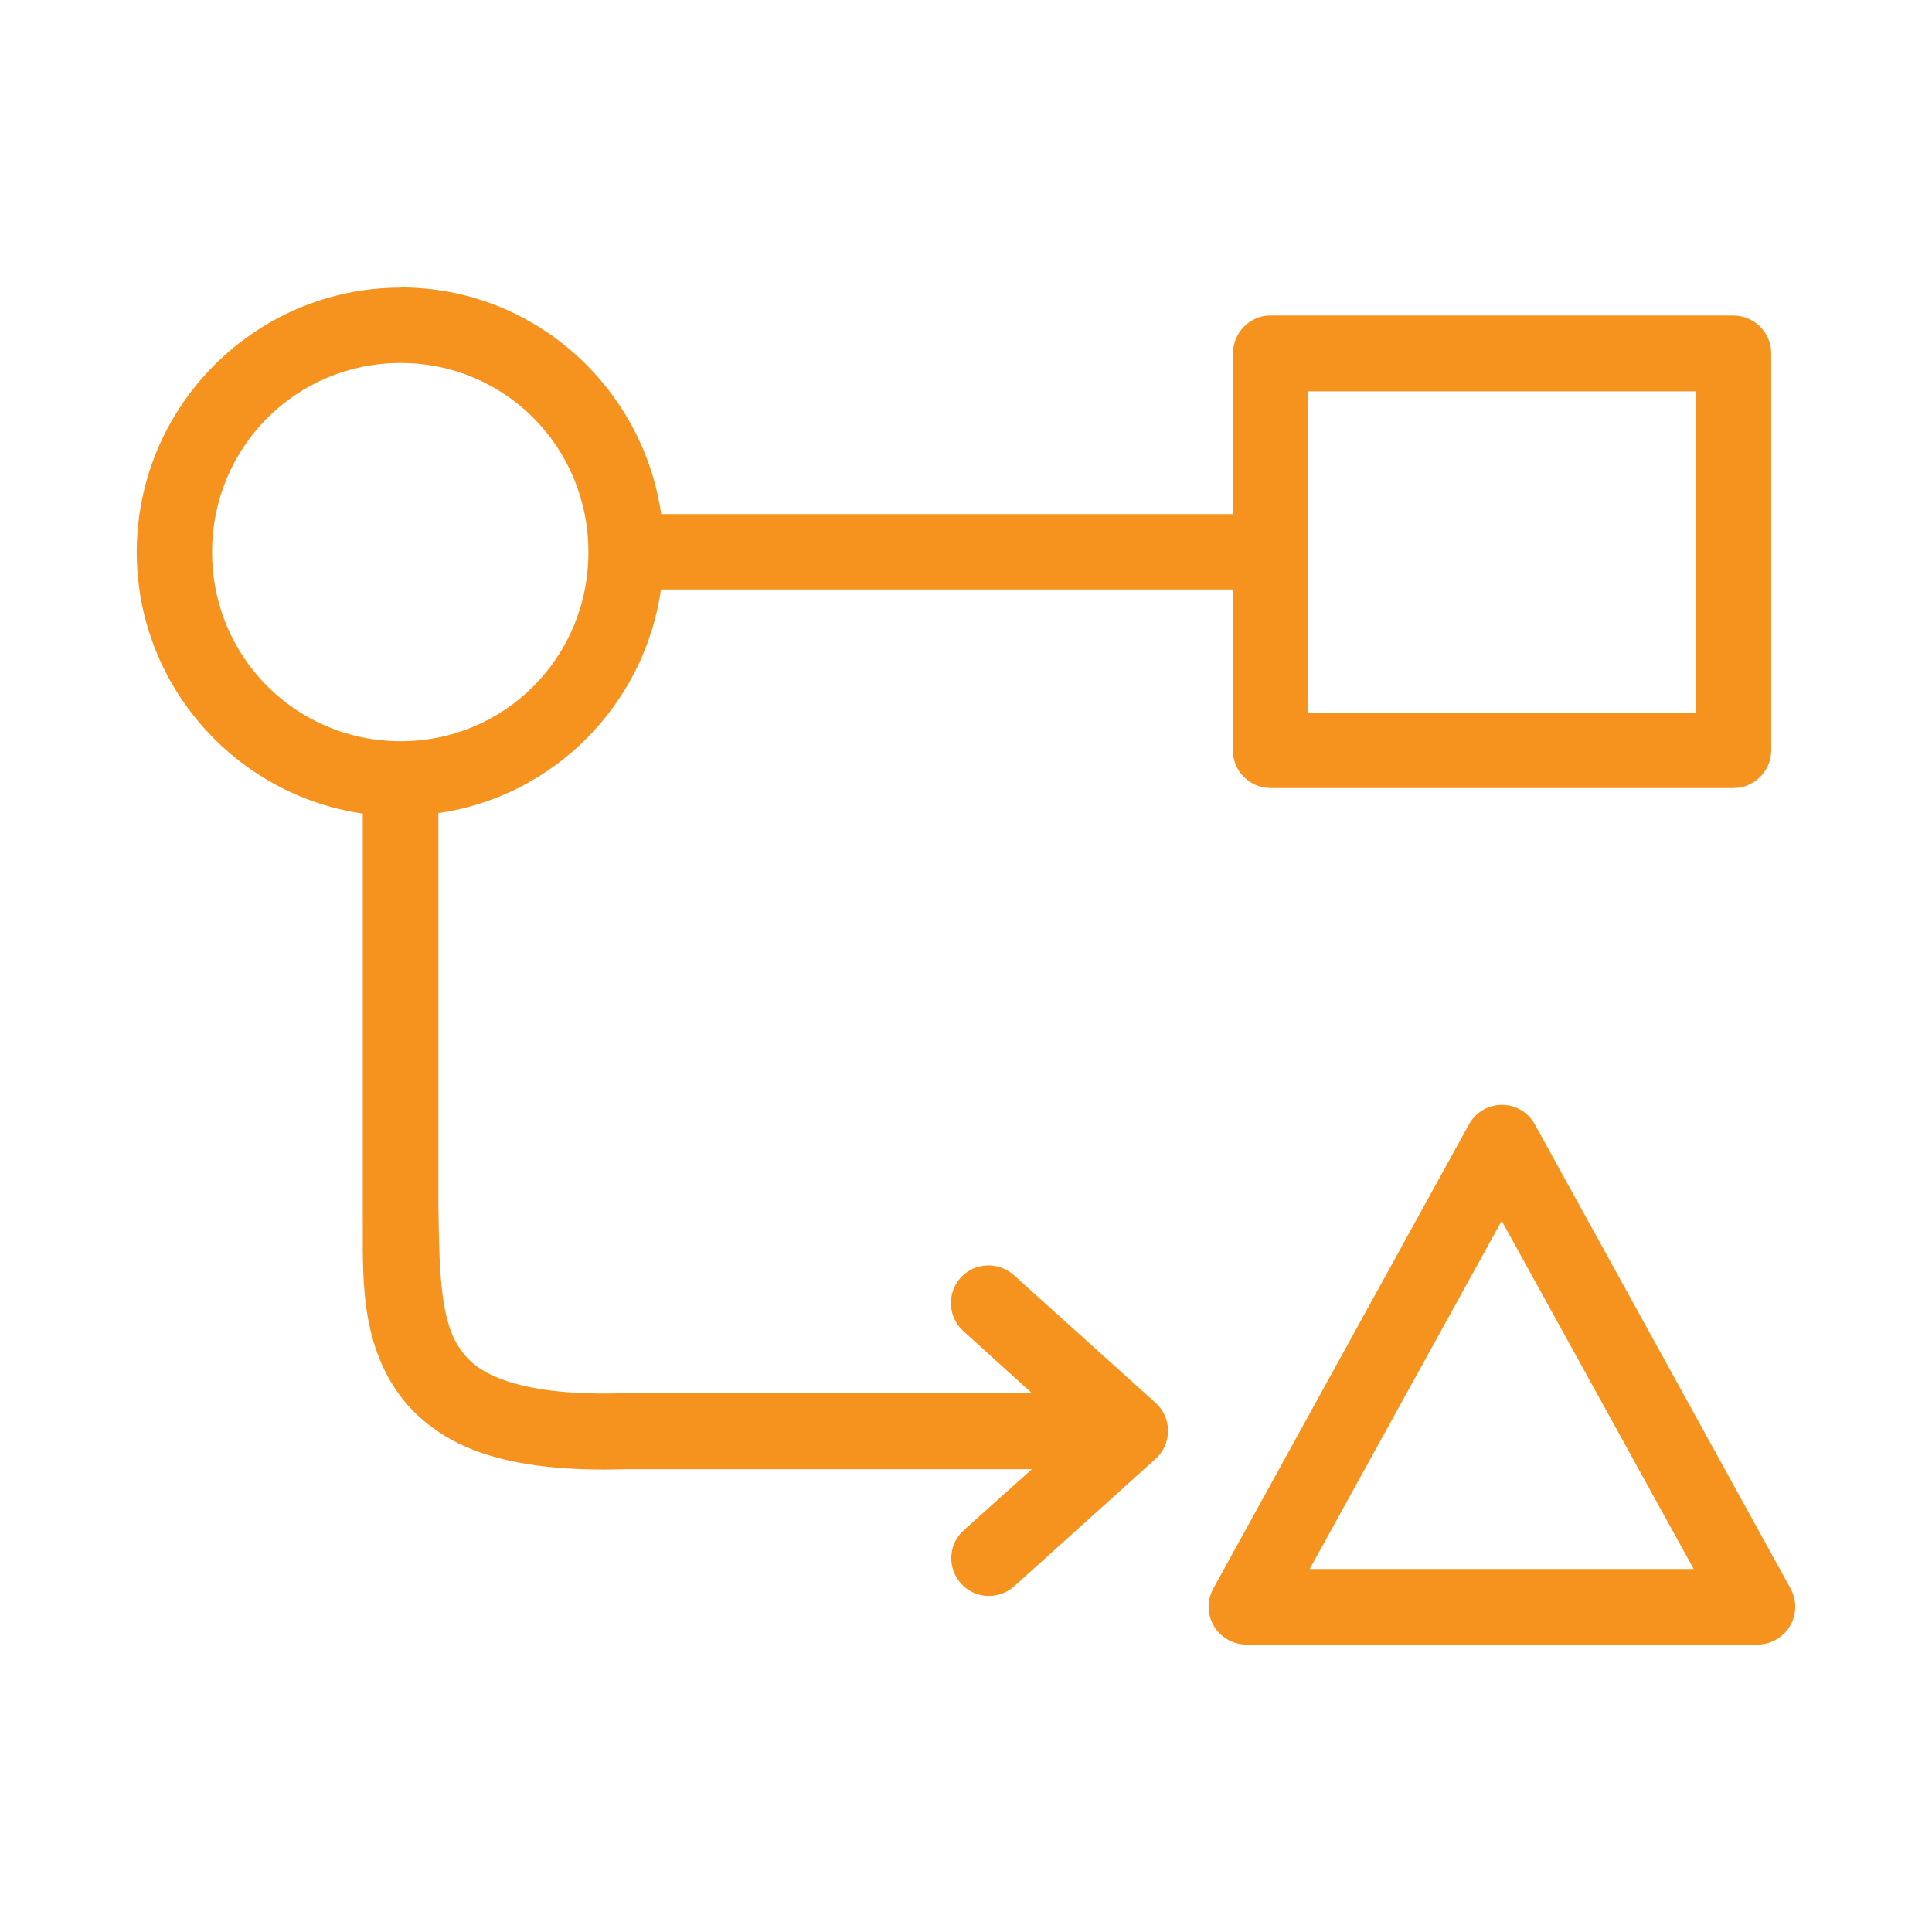
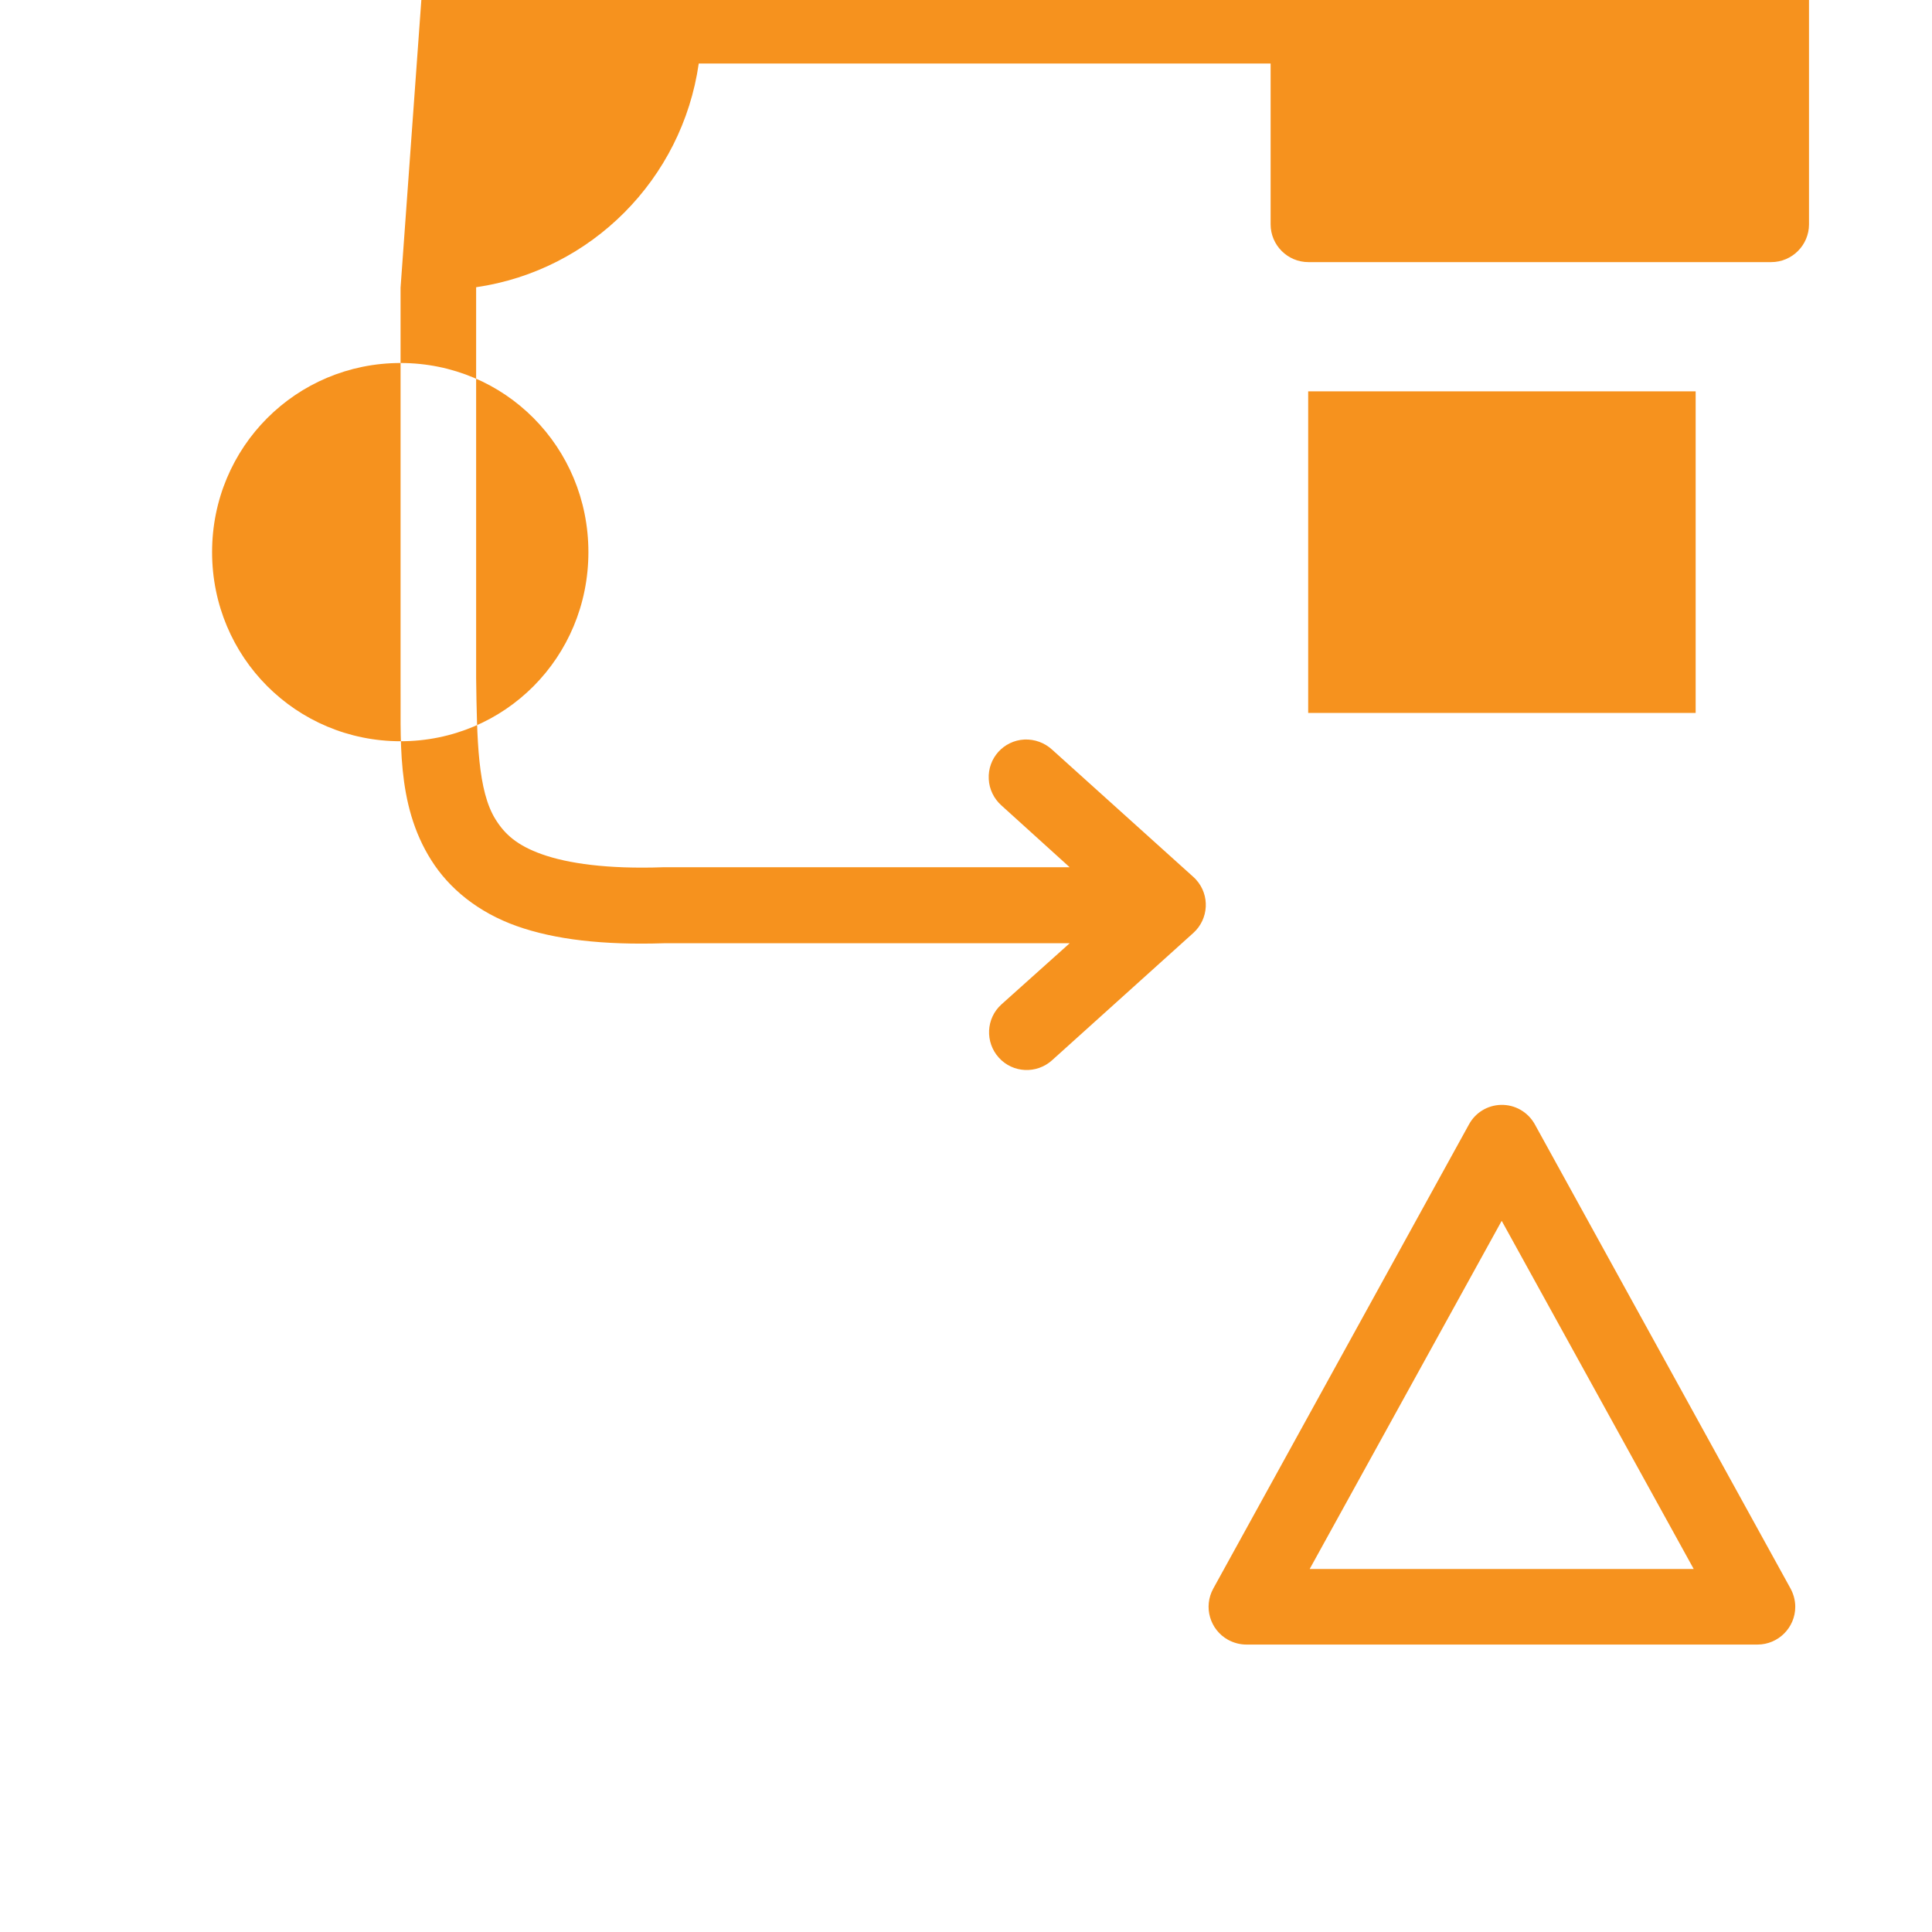
<svg xmlns="http://www.w3.org/2000/svg" id="Layer_1" data-name="Layer 1" viewBox="0 0 90 90">
  <defs>
    <style>
      .cls-1 {
        fill: #f6921e;
        stroke-width: 0px;
      }
    </style>
  </defs>
-   <path class="cls-1" d="M18.66,13.4c-6.77,0-12.29,5.54-12.29,12.32,0,6.18,4.59,11.32,10.53,12.18v18.22c.03,2.75-.24,5.81,1.43,8.45.83,1.32,2.18,2.43,3.98,3.07,1.78.63,4.02.89,6.86.8h18.9l-3.18,2.85c-.72.65-.77,1.76-.12,2.48.65.72,1.76.77,2.48.12h0l6.58-5.93c.72-.65.78-1.76.13-2.48-.04-.04-.08-.09-.13-.13l-6.58-5.93c-.35-.32-.81-.49-1.29-.47-.97.05-1.71.87-1.66,1.84.02.47.24.92.59,1.23l3.18,2.88h-18.9s-.04,0-.05,0c-2.6.09-4.43-.18-5.62-.6s-1.75-.95-2.17-1.62c-.84-1.33-.87-3.73-.91-6.58v-18.22c5.37-.78,9.6-5.04,10.37-10.42h26.64v7.49c0,.97.79,1.76,1.76,1.76h21.56c.97,0,1.76-.79,1.76-1.76v-18.49c0-.97-.79-1.76-1.76-1.76h-21.56c-.05,0-.11,0-.16,0-.9.09-1.59.85-1.59,1.76v7.49h-26.64c-.86-5.95-5.96-10.56-12.13-10.56ZM18.66,16.91c4.86,0,8.75,3.91,8.75,8.81s-3.89,8.81-8.75,8.81-8.78-3.91-8.78-8.81,3.92-8.81,8.78-8.81ZM60.94,18.23h18.05v14.98h-18.05v-14.98ZM69.91,51.47c-.62.02-1.18.36-1.48.91l-11.91,21.62c-.47.85-.16,1.92.69,2.39.26.14.55.22.85.22h23.81c.97,0,1.76-.79,1.76-1.76,0-.3-.08-.59-.22-.85l-11.91-21.62c-.32-.58-.93-.93-1.59-.91ZM69.96,56.88l8.94,16.21h-17.89l8.94-16.21Z" />
+   <path class="cls-1" d="M18.66,13.4v18.22c.03,2.75-.24,5.81,1.43,8.45.83,1.32,2.18,2.43,3.98,3.07,1.78.63,4.02.89,6.86.8h18.9l-3.18,2.85c-.72.65-.77,1.76-.12,2.48.65.72,1.76.77,2.48.12h0l6.58-5.93c.72-.65.78-1.76.13-2.48-.04-.04-.08-.09-.13-.13l-6.58-5.93c-.35-.32-.81-.49-1.29-.47-.97.05-1.71.87-1.66,1.84.02.47.24.92.59,1.23l3.18,2.88h-18.9s-.04,0-.05,0c-2.6.09-4.43-.18-5.62-.6s-1.75-.95-2.17-1.62c-.84-1.33-.87-3.73-.91-6.58v-18.22c5.37-.78,9.6-5.04,10.37-10.42h26.64v7.49c0,.97.79,1.76,1.76,1.76h21.56c.97,0,1.76-.79,1.76-1.76v-18.49c0-.97-.79-1.76-1.76-1.76h-21.56c-.05,0-.11,0-.16,0-.9.09-1.59.85-1.59,1.76v7.49h-26.64c-.86-5.95-5.96-10.56-12.13-10.56ZM18.66,16.91c4.86,0,8.75,3.91,8.75,8.81s-3.89,8.81-8.75,8.81-8.78-3.91-8.78-8.81,3.92-8.81,8.78-8.81ZM60.94,18.23h18.05v14.98h-18.05v-14.98ZM69.91,51.47c-.62.02-1.18.36-1.48.91l-11.91,21.62c-.47.85-.16,1.92.69,2.39.26.14.55.22.85.22h23.81c.97,0,1.76-.79,1.76-1.76,0-.3-.08-.59-.22-.85l-11.91-21.62c-.32-.58-.93-.93-1.59-.91ZM69.96,56.88l8.94,16.21h-17.89l8.94-16.21Z" />
</svg>